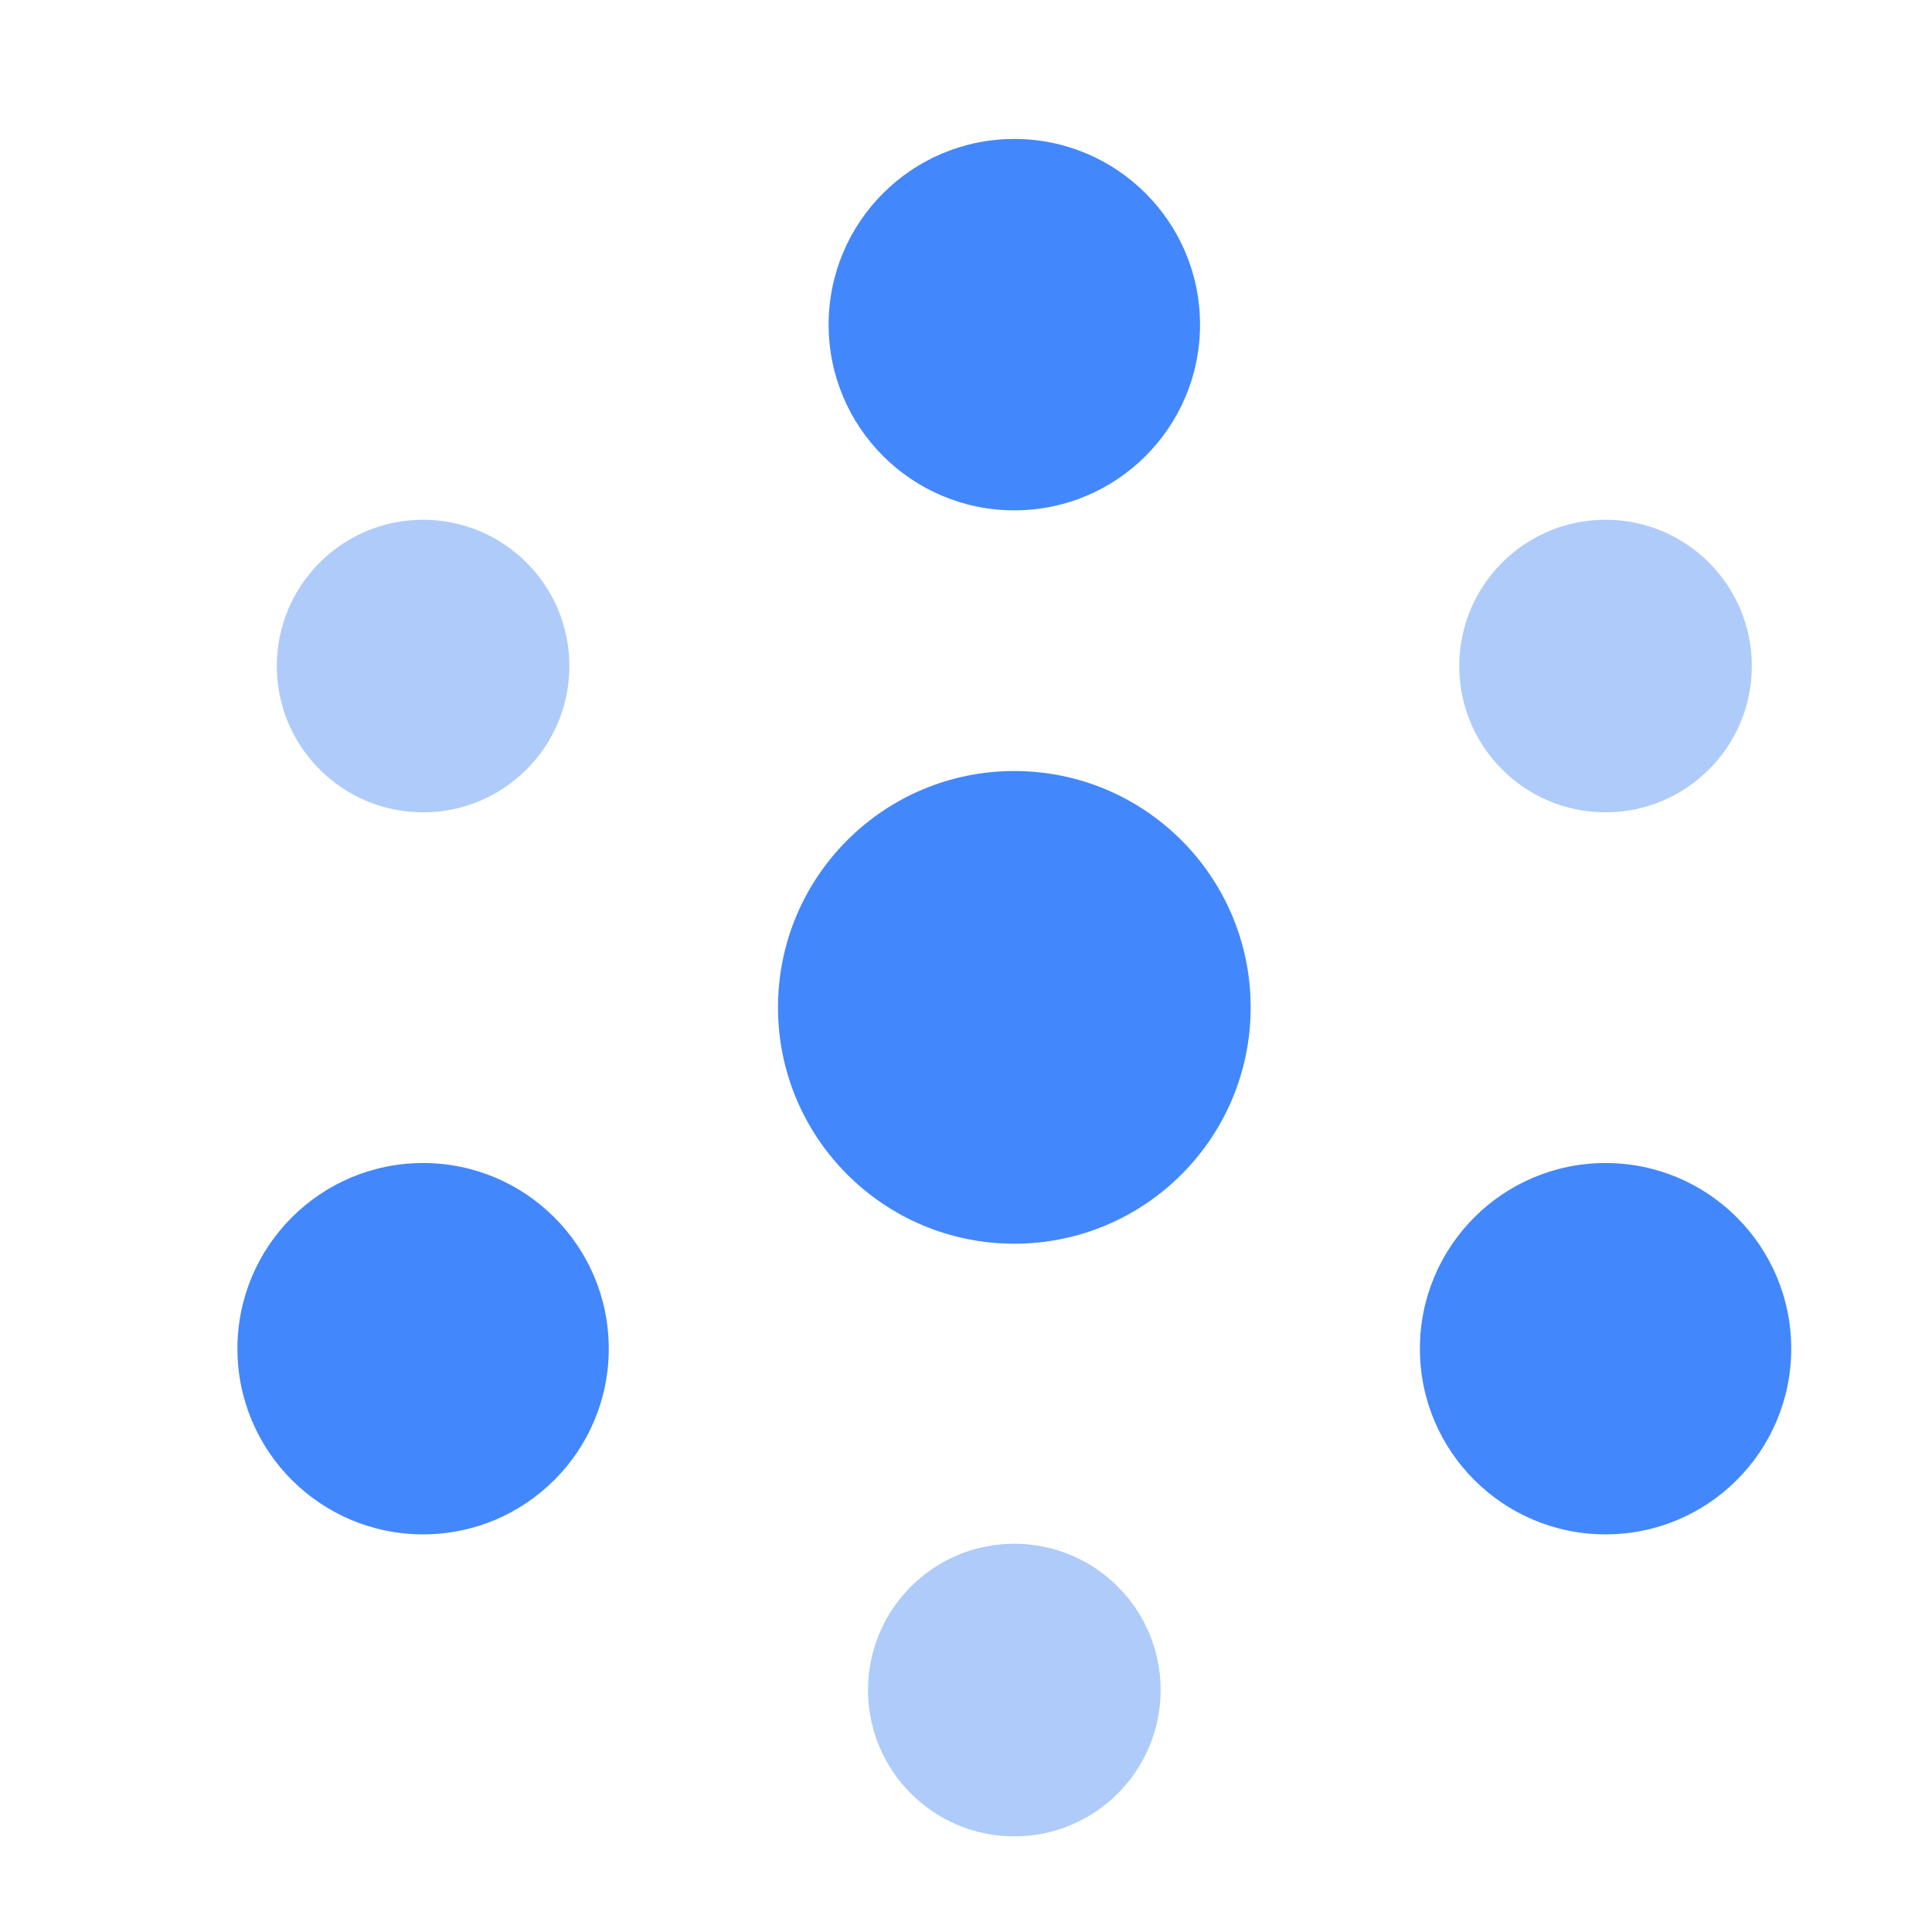
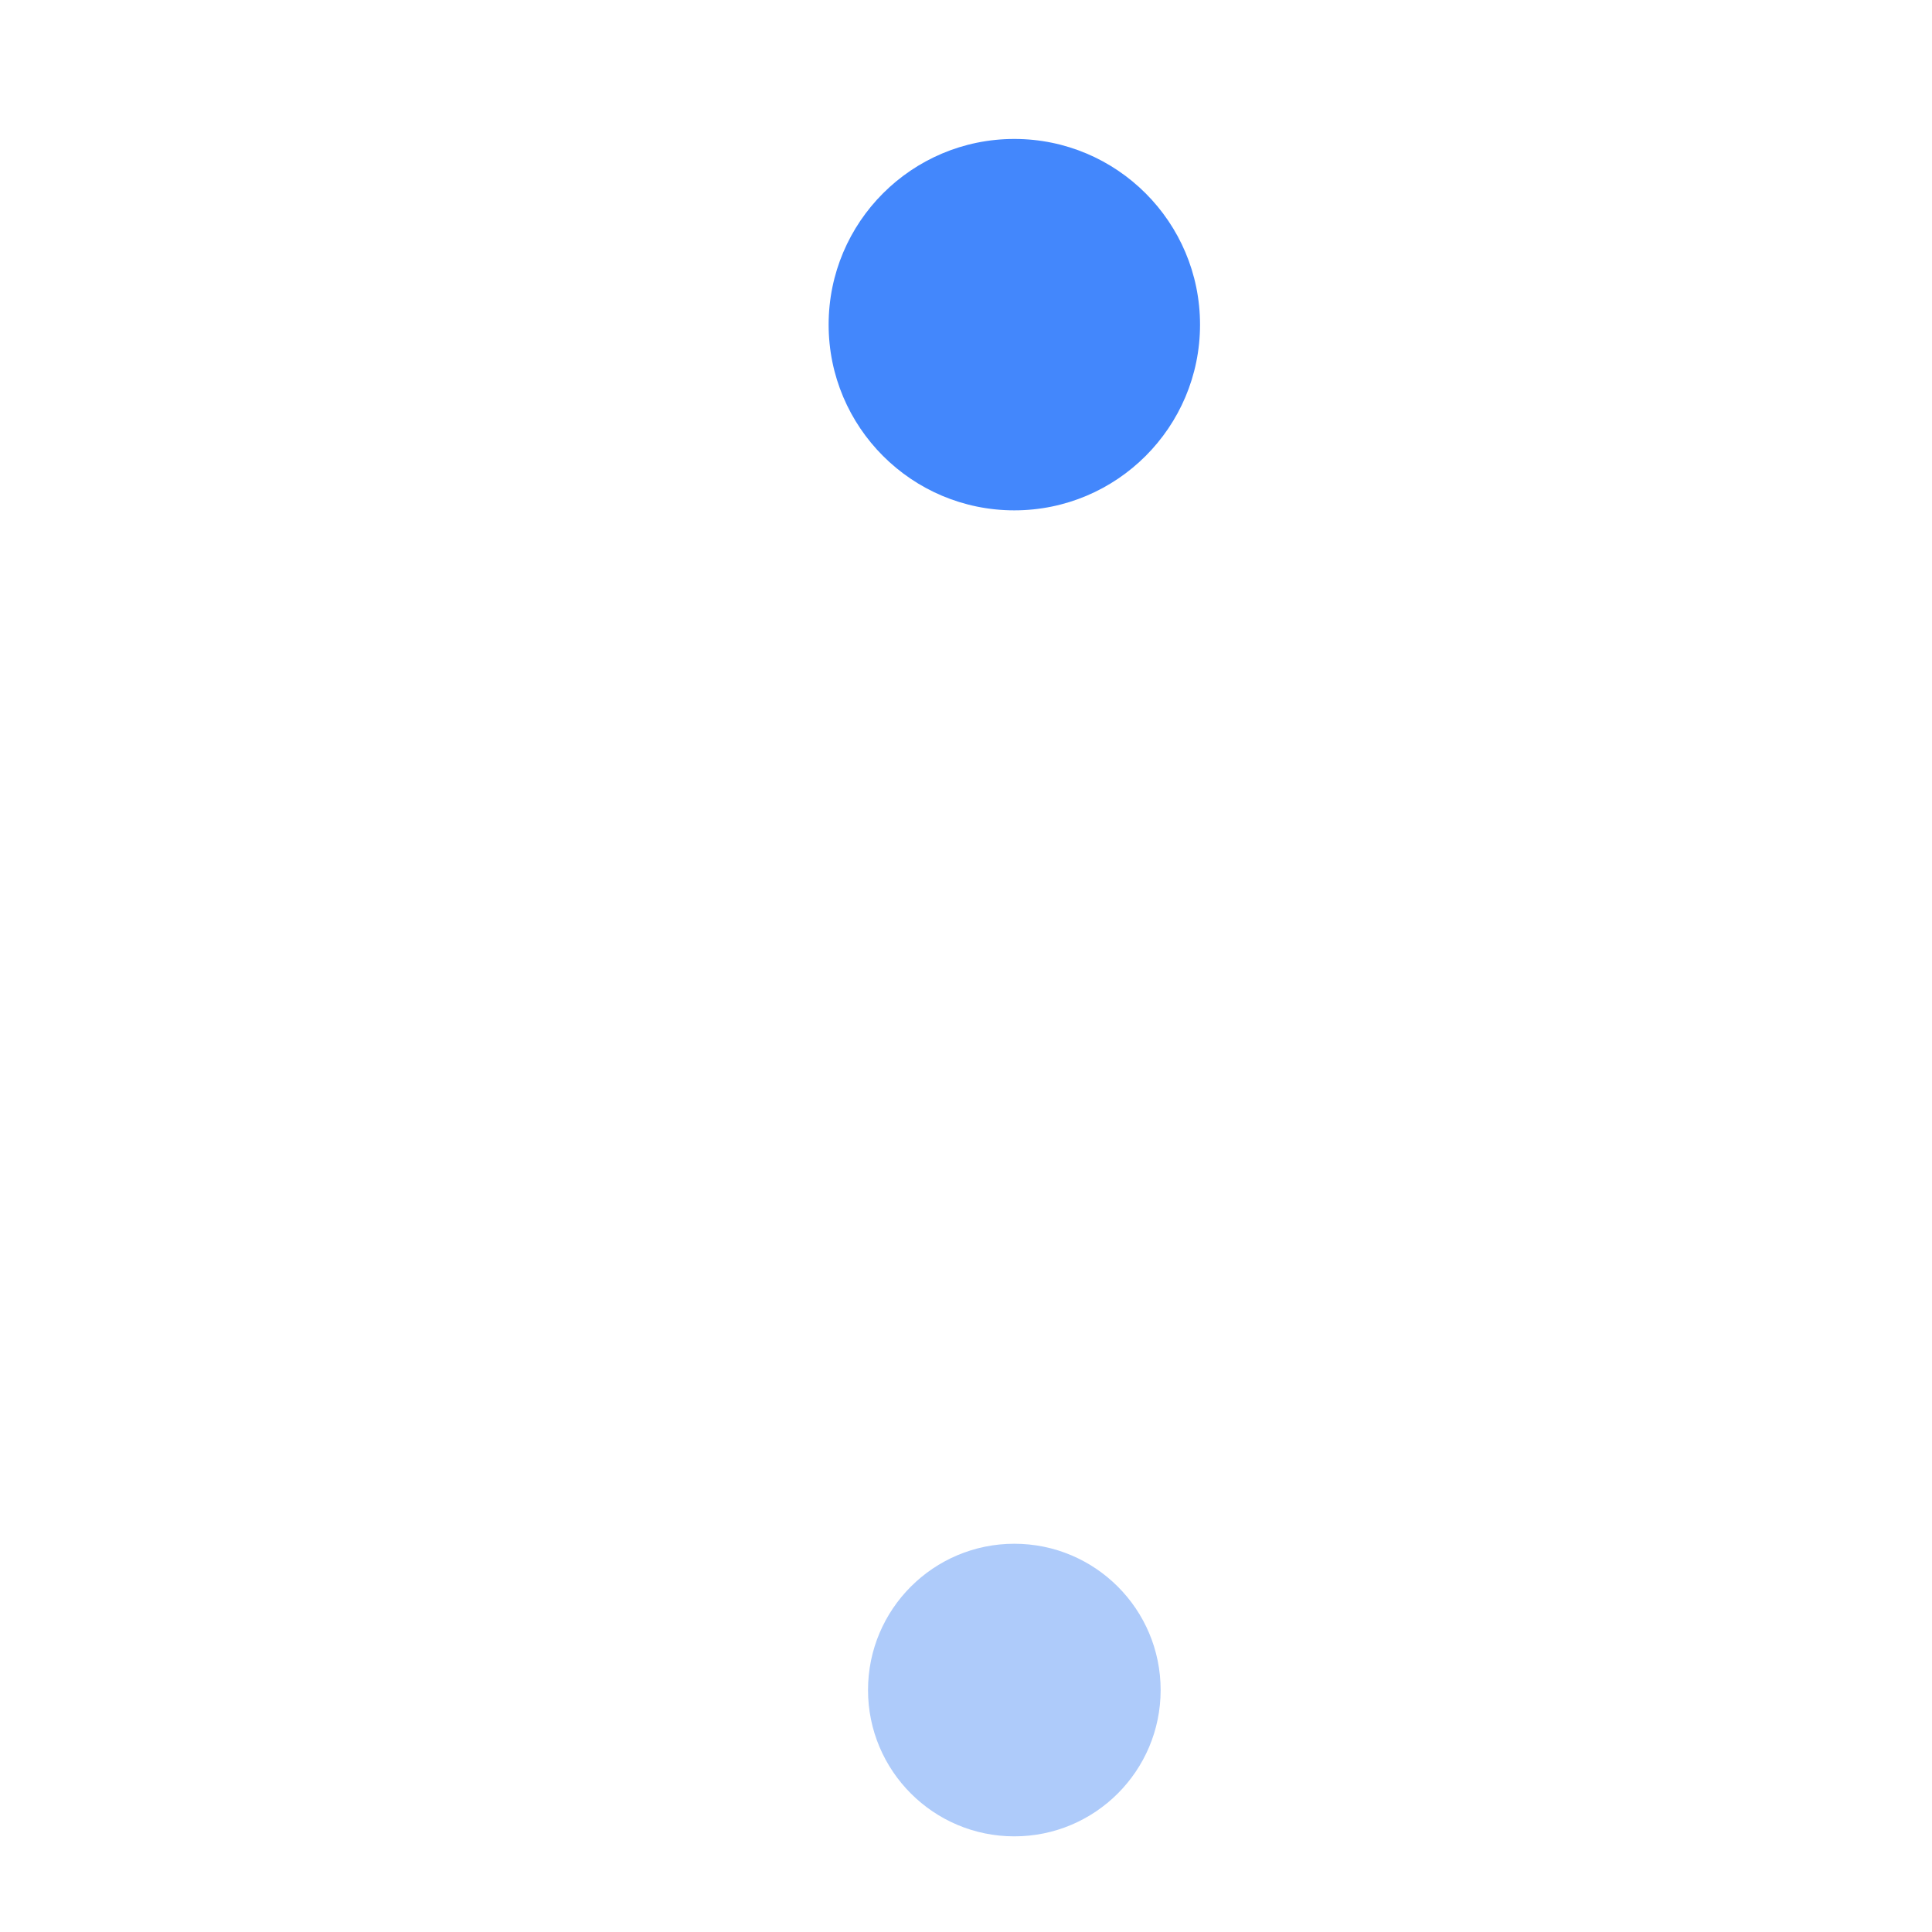
<svg xmlns="http://www.w3.org/2000/svg" width="136" height="136" viewBox="0 0 136 136" fill="none">
-   <path d="M113.019 57.181C118.706 57.181 123.316 52.571 123.316 46.885C123.316 41.198 118.706 36.588 113.019 36.588C107.333 36.588 102.723 41.198 102.723 46.885C102.723 52.571 107.333 57.181 113.019 57.181Z" fill="#AECBFA" />
-   <path d="M29.783 57.181C35.469 57.181 40.08 52.571 40.08 46.885C40.08 41.198 35.469 36.588 29.783 36.588C24.096 36.588 19.486 41.198 19.486 46.885C19.486 52.571 24.096 57.181 29.783 57.181Z" fill="#AECBFA" />
  <path d="M71.402 129.267C77.09 129.267 81.701 124.656 81.701 118.968C81.701 113.281 77.09 108.67 71.402 108.67C65.714 108.67 61.103 113.281 61.103 118.968C61.103 124.656 65.714 129.267 71.402 129.267Z" fill="#AECBFA" />
-   <path d="M71.402 87.548C80.59 87.548 88.038 80.1 88.038 70.912C88.038 61.724 80.59 54.275 71.402 54.275C62.214 54.275 54.766 61.724 54.766 70.912C54.766 80.1 62.214 87.548 71.402 87.548Z" fill="#4387FC" />
-   <path d="M29.783 108.009C37.001 108.009 42.853 102.157 42.853 94.939C42.853 87.721 37.001 81.869 29.783 81.869C22.564 81.869 16.713 87.721 16.713 94.939C16.713 102.157 22.564 108.009 29.783 108.009Z" fill="#4387FC" />
-   <path d="M113.021 108.009C120.239 108.009 126.091 102.157 126.091 94.939C126.091 87.721 120.239 81.869 113.021 81.869C105.803 81.869 99.951 87.721 99.951 94.939C99.951 102.157 105.803 108.009 113.021 108.009Z" fill="#4387FC" />
  <path d="M71.402 35.925C78.621 35.925 84.474 30.073 84.474 22.853C84.474 15.634 78.621 9.781 71.402 9.781C64.183 9.781 58.33 15.634 58.33 22.853C58.33 30.073 64.183 35.925 71.402 35.925Z" fill="#4387FC" />
</svg>